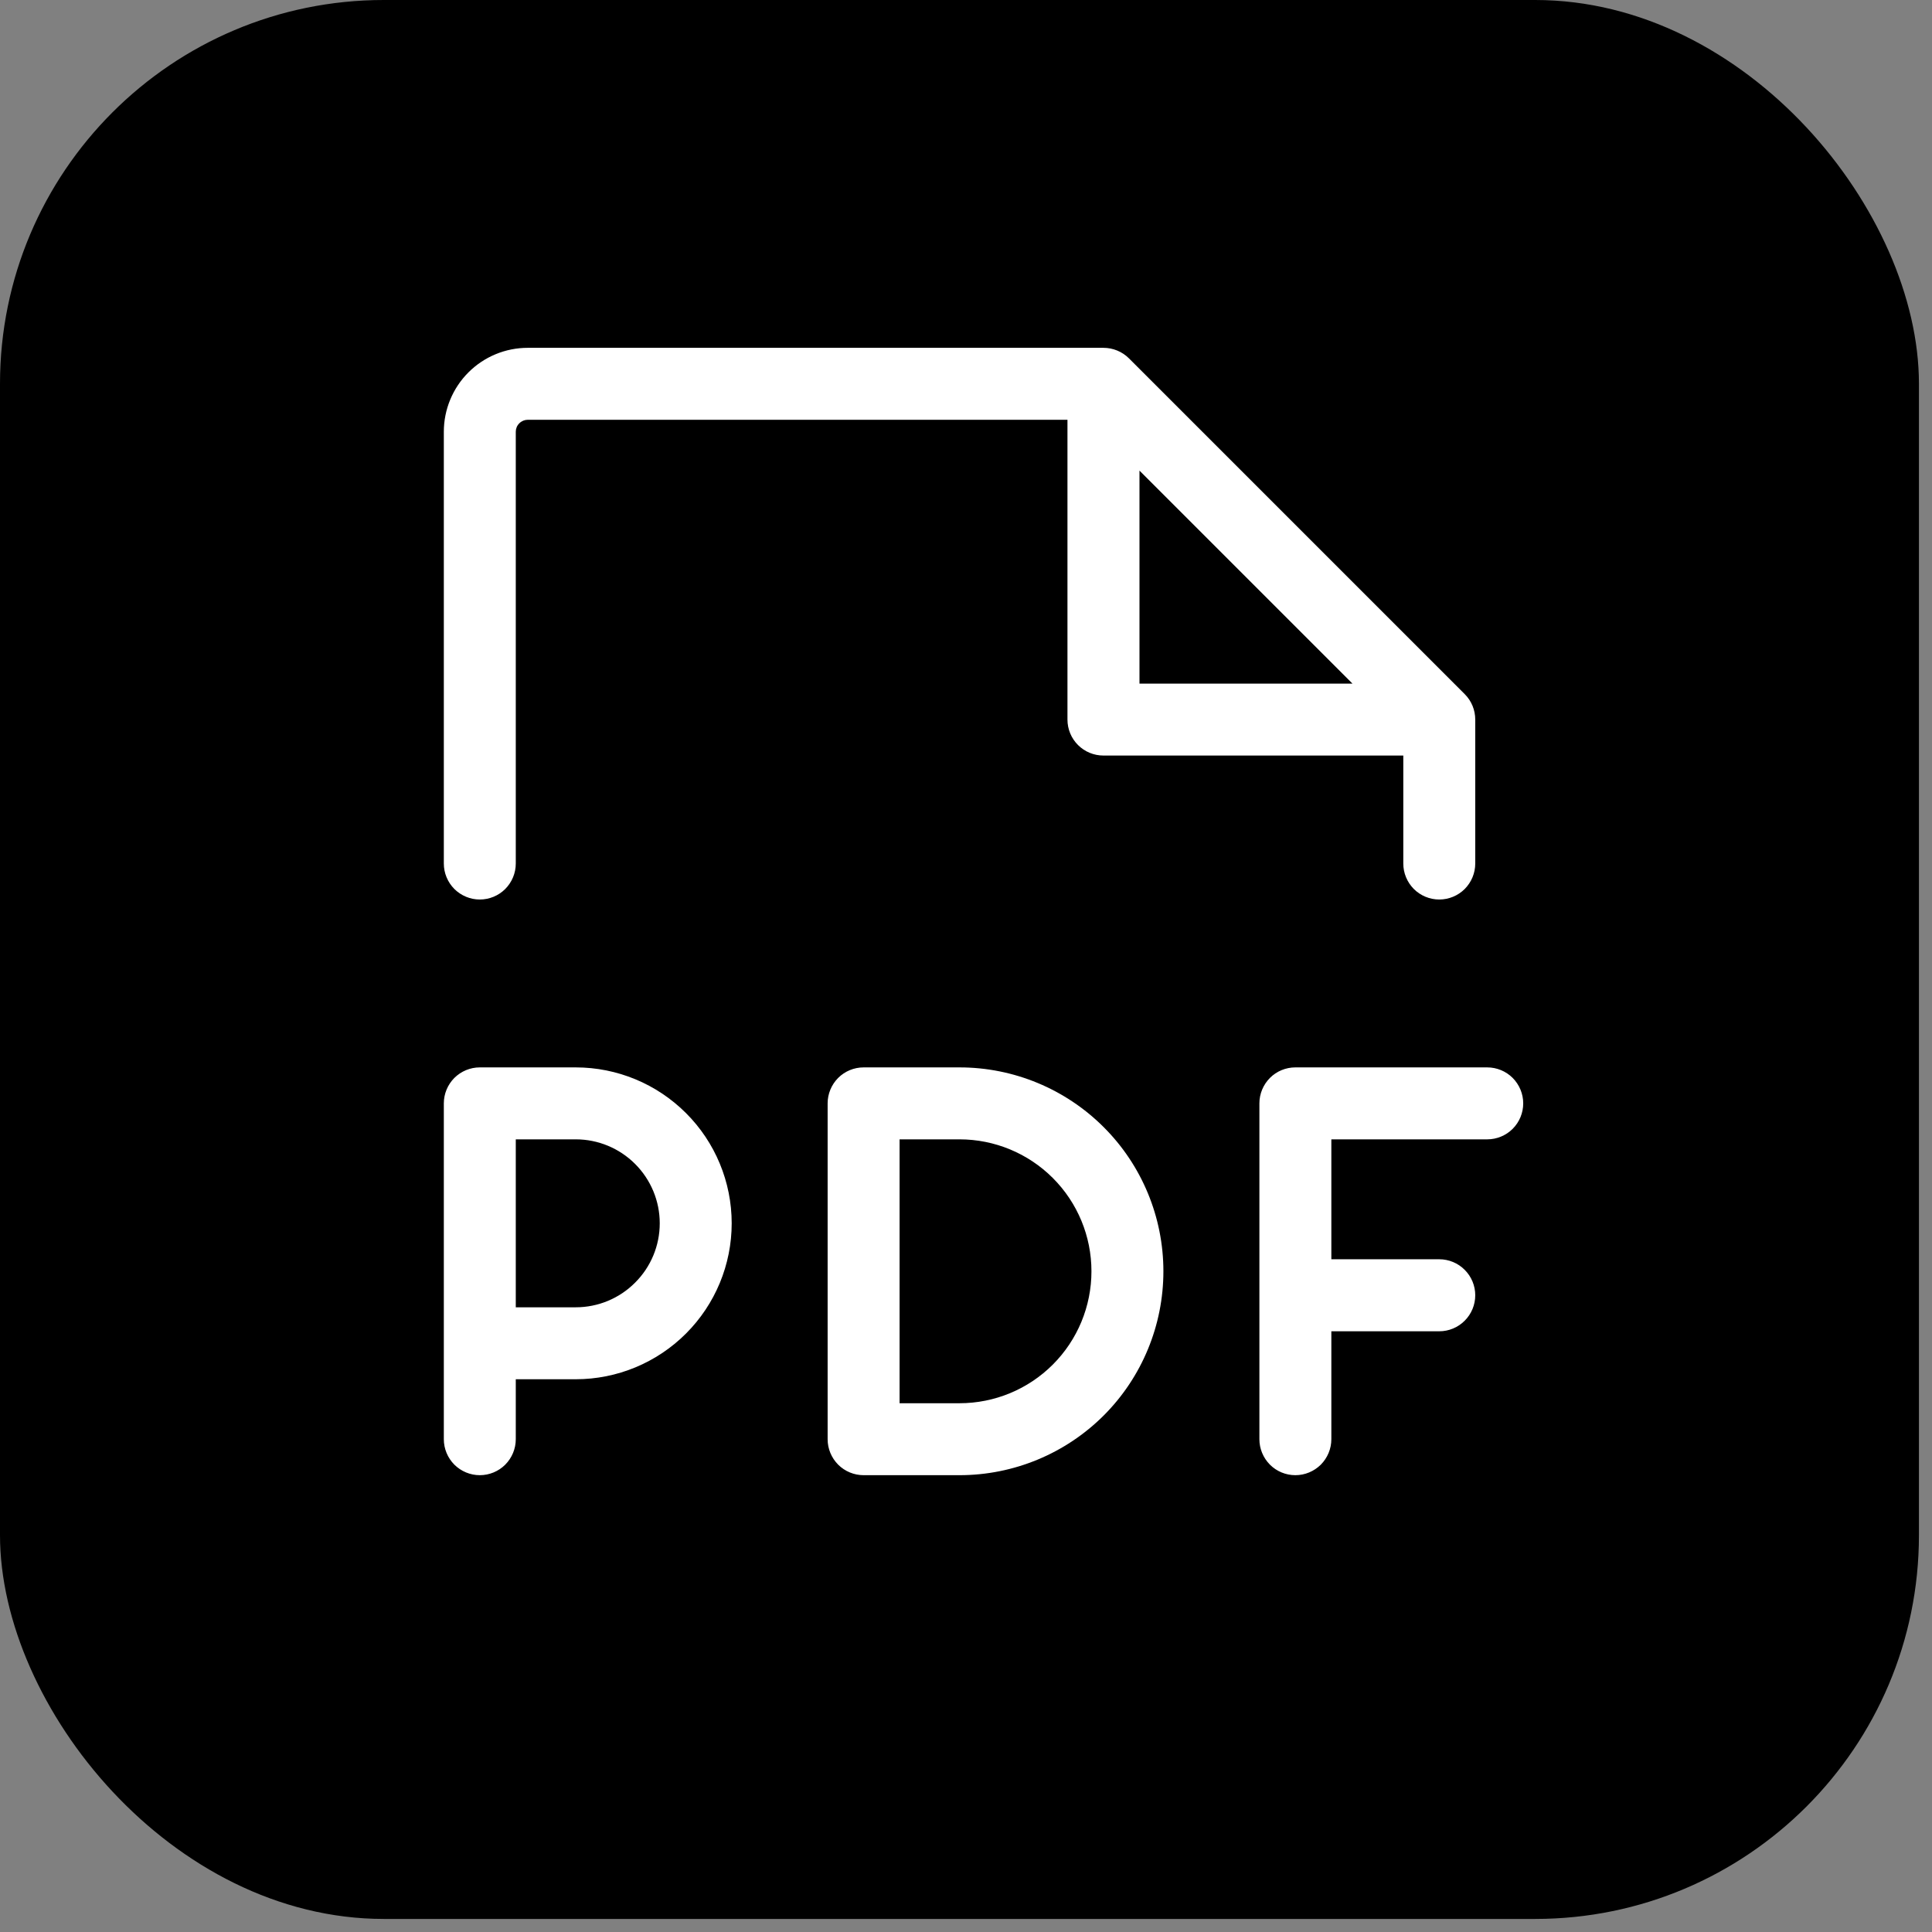
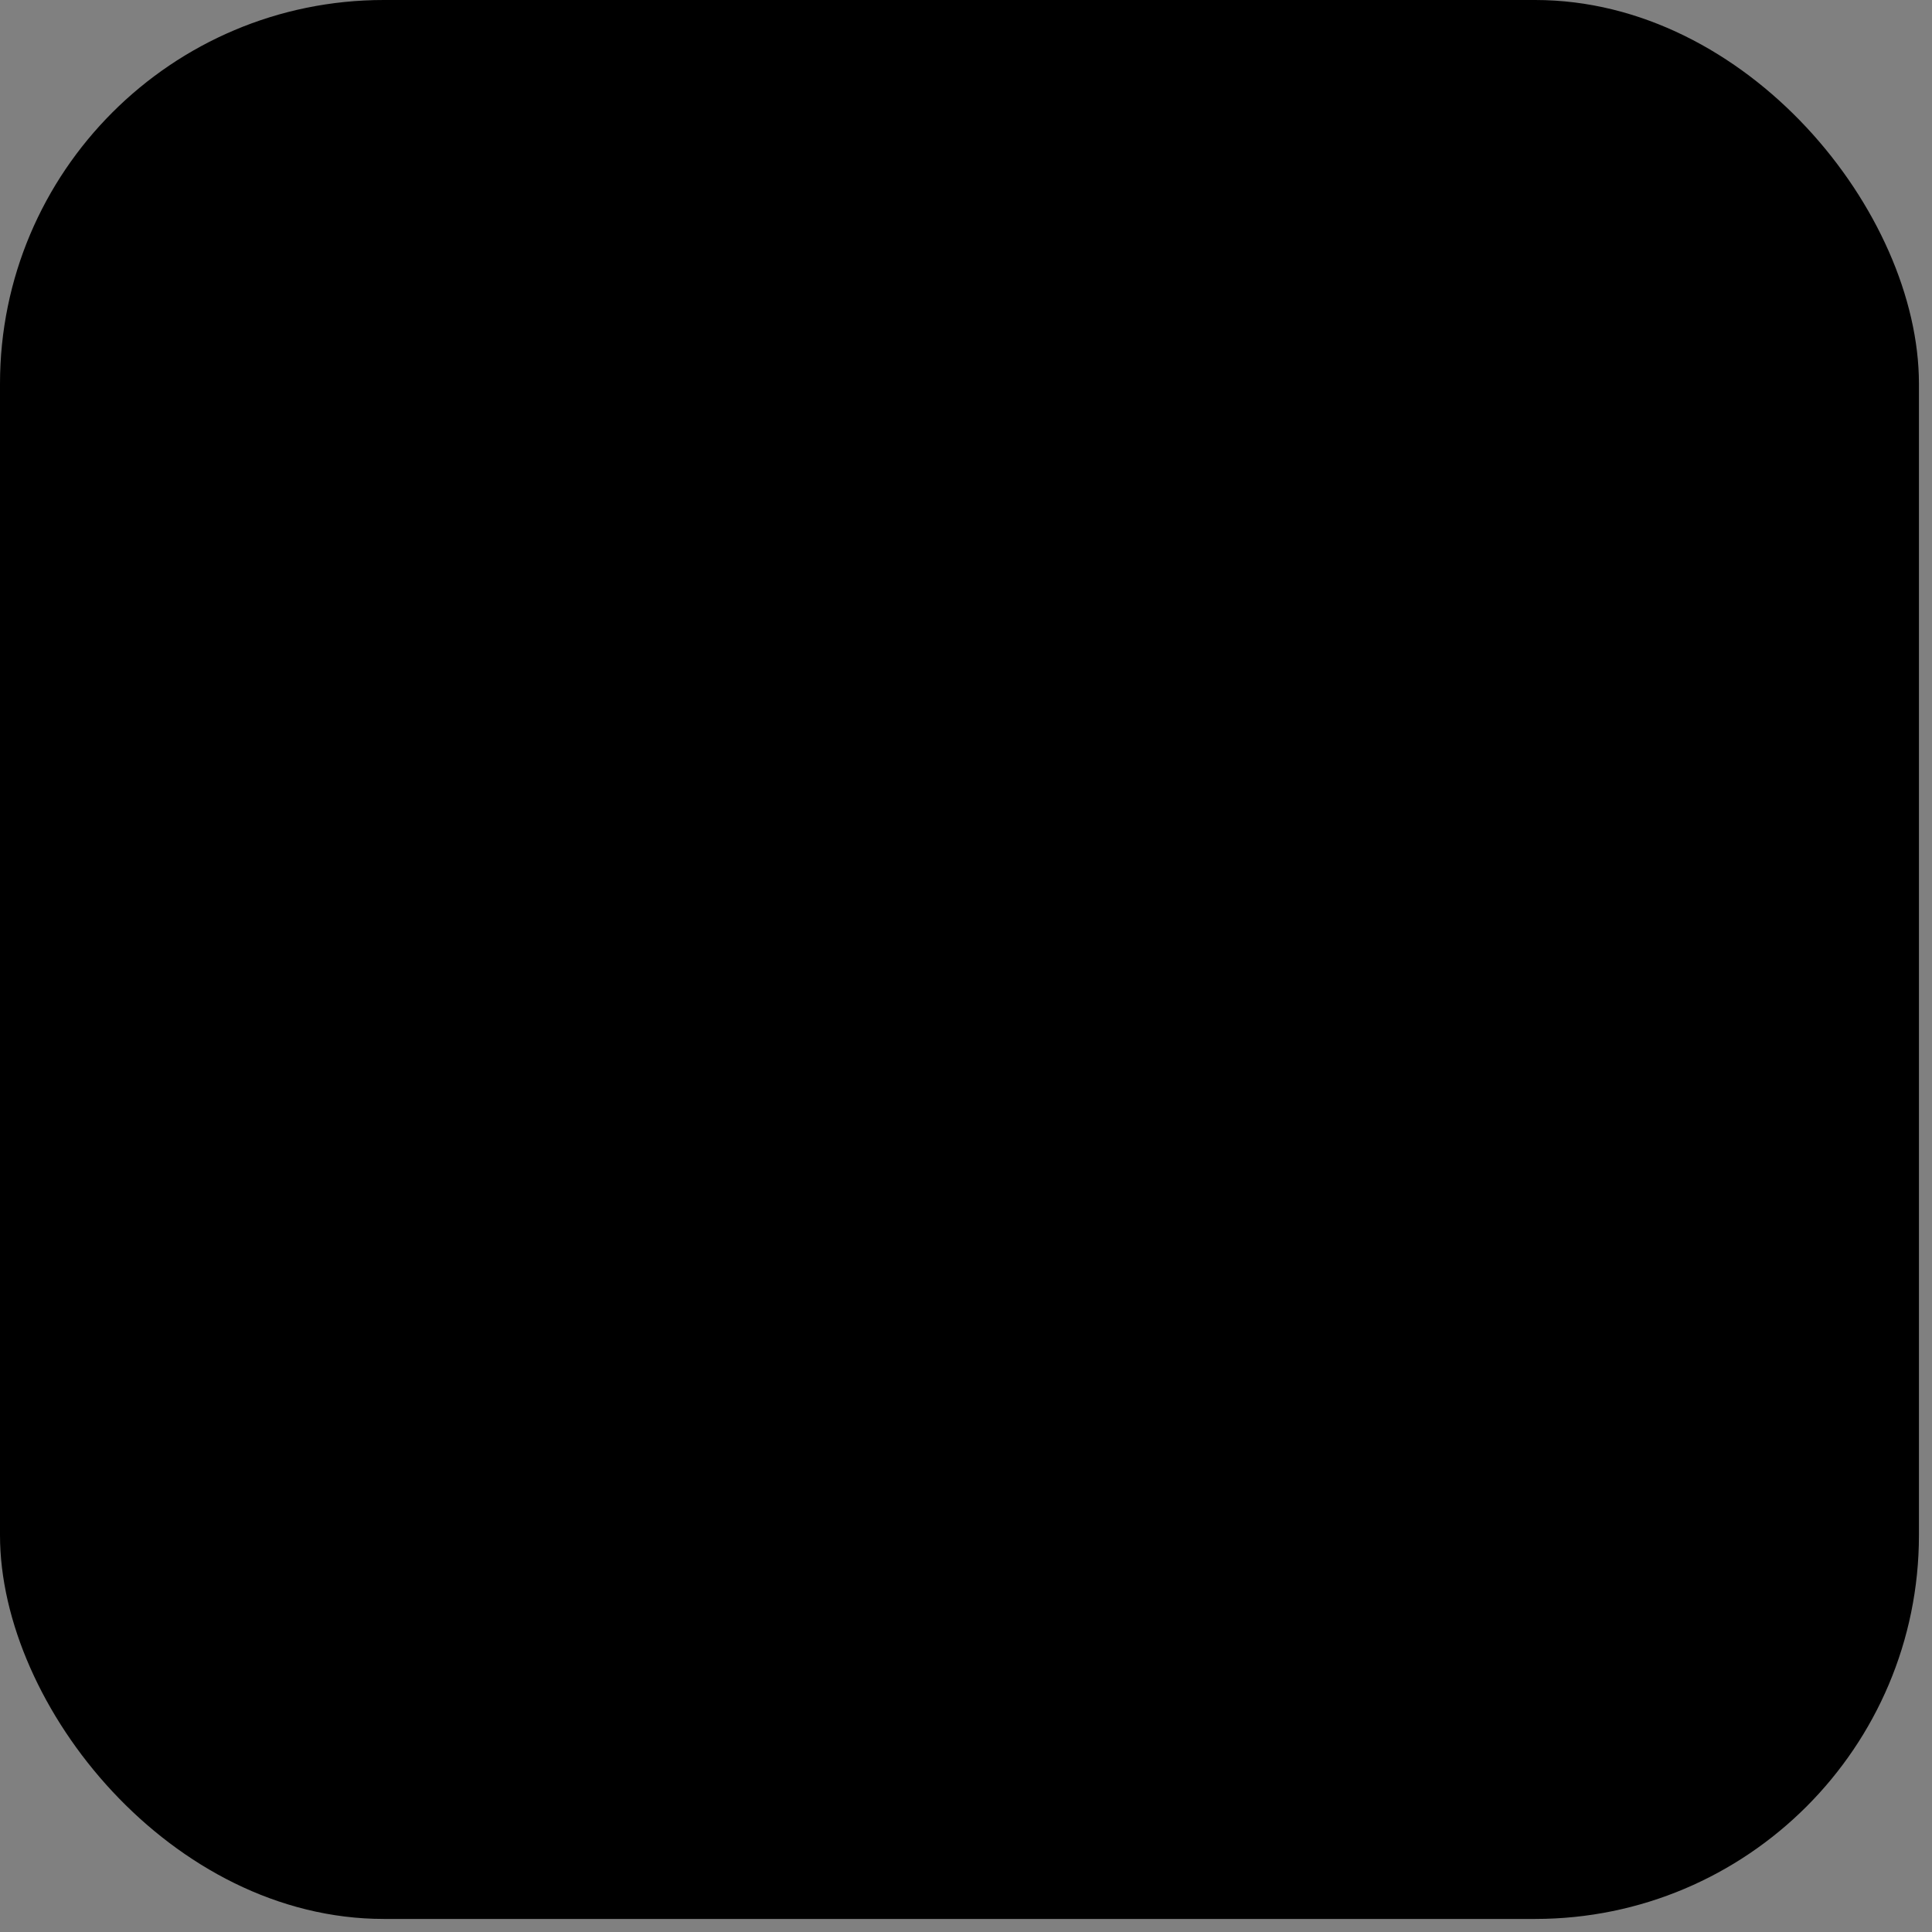
<svg xmlns="http://www.w3.org/2000/svg" width="29" height="29" viewBox="0 0 29 29" fill="none">
  <rect x="0" y="0" width="29" height="29" fill="#808080" stroke="none" />
  <rect width="28.804" height="28.804" rx="5.761" fill="black" />
-   <path d="M22.864 16.562C22.864 16.705 22.807 16.843 22.706 16.944C22.605 17.045 22.467 17.102 22.324 17.102H19.984V18.902H21.604C21.747 18.902 21.885 18.959 21.986 19.061C22.087 19.162 22.144 19.299 22.144 19.442C22.144 19.586 22.087 19.723 21.986 19.824C21.885 19.926 21.747 19.983 21.604 19.983H19.984V21.603C19.984 21.746 19.927 21.883 19.826 21.985C19.724 22.086 19.587 22.143 19.444 22.143C19.3 22.143 19.163 22.086 19.062 21.985C18.961 21.883 18.904 21.746 18.904 21.603V16.562C18.904 16.419 18.961 16.282 19.062 16.18C19.163 16.079 19.3 16.022 19.444 16.022H22.324C22.467 16.022 22.605 16.079 22.706 16.18C22.807 16.282 22.864 16.419 22.864 16.562ZM10.983 18.362C10.983 18.983 10.736 19.578 10.297 20.017C9.858 20.456 9.263 20.703 8.642 20.703H7.742V21.603C7.742 21.746 7.685 21.883 7.584 21.985C7.483 22.086 7.345 22.143 7.202 22.143C7.059 22.143 6.922 22.086 6.82 21.985C6.719 21.883 6.662 21.746 6.662 21.603V16.562C6.662 16.419 6.719 16.282 6.82 16.18C6.922 16.079 7.059 16.022 7.202 16.022H8.642C9.263 16.022 9.858 16.269 10.297 16.708C10.736 17.146 10.983 17.742 10.983 18.362ZM9.903 18.362C9.903 18.028 9.77 17.708 9.533 17.471C9.297 17.235 8.977 17.102 8.642 17.102H7.742V19.623H8.642C8.977 19.623 9.297 19.49 9.533 19.253C9.77 19.017 9.903 18.697 9.903 18.362ZM17.463 19.082C17.463 19.894 17.141 20.673 16.567 21.247C15.993 21.82 15.215 22.143 14.403 22.143H12.963C12.82 22.143 12.682 22.086 12.581 21.985C12.48 21.883 12.423 21.746 12.423 21.603V16.562C12.423 16.419 12.48 16.282 12.581 16.18C12.682 16.079 12.82 16.022 12.963 16.022H14.403C15.215 16.022 15.993 16.345 16.567 16.919C17.141 17.492 17.463 18.271 17.463 19.082ZM16.383 19.082C16.383 18.557 16.175 18.054 15.803 17.682C15.432 17.311 14.928 17.102 14.403 17.102H13.503V21.063H14.403C14.928 21.063 15.432 20.854 15.803 20.483C16.175 20.111 16.383 19.608 16.383 19.082ZM6.662 12.962V6.481C6.662 6.147 6.795 5.826 7.031 5.59C7.268 5.353 7.588 5.221 7.922 5.221H16.563C16.634 5.221 16.705 5.235 16.77 5.262C16.836 5.289 16.896 5.329 16.946 5.379L21.987 10.42C22.088 10.521 22.144 10.658 22.144 10.801V12.962C22.144 13.105 22.087 13.242 21.986 13.344C21.885 13.445 21.747 13.502 21.604 13.502C21.461 13.502 21.323 13.445 21.222 13.344C21.121 13.242 21.064 13.105 21.064 12.962V11.341H16.563C16.42 11.341 16.283 11.285 16.181 11.183C16.08 11.082 16.023 10.945 16.023 10.801V6.301H7.922C7.875 6.301 7.829 6.32 7.795 6.354C7.761 6.387 7.742 6.433 7.742 6.481V12.962C7.742 13.105 7.685 13.242 7.584 13.344C7.483 13.445 7.345 13.502 7.202 13.502C7.059 13.502 6.922 13.445 6.82 13.344C6.719 13.242 6.662 13.105 6.662 12.962ZM17.104 10.261H20.301L17.104 7.064V10.261Z" fill="white" />
</svg>